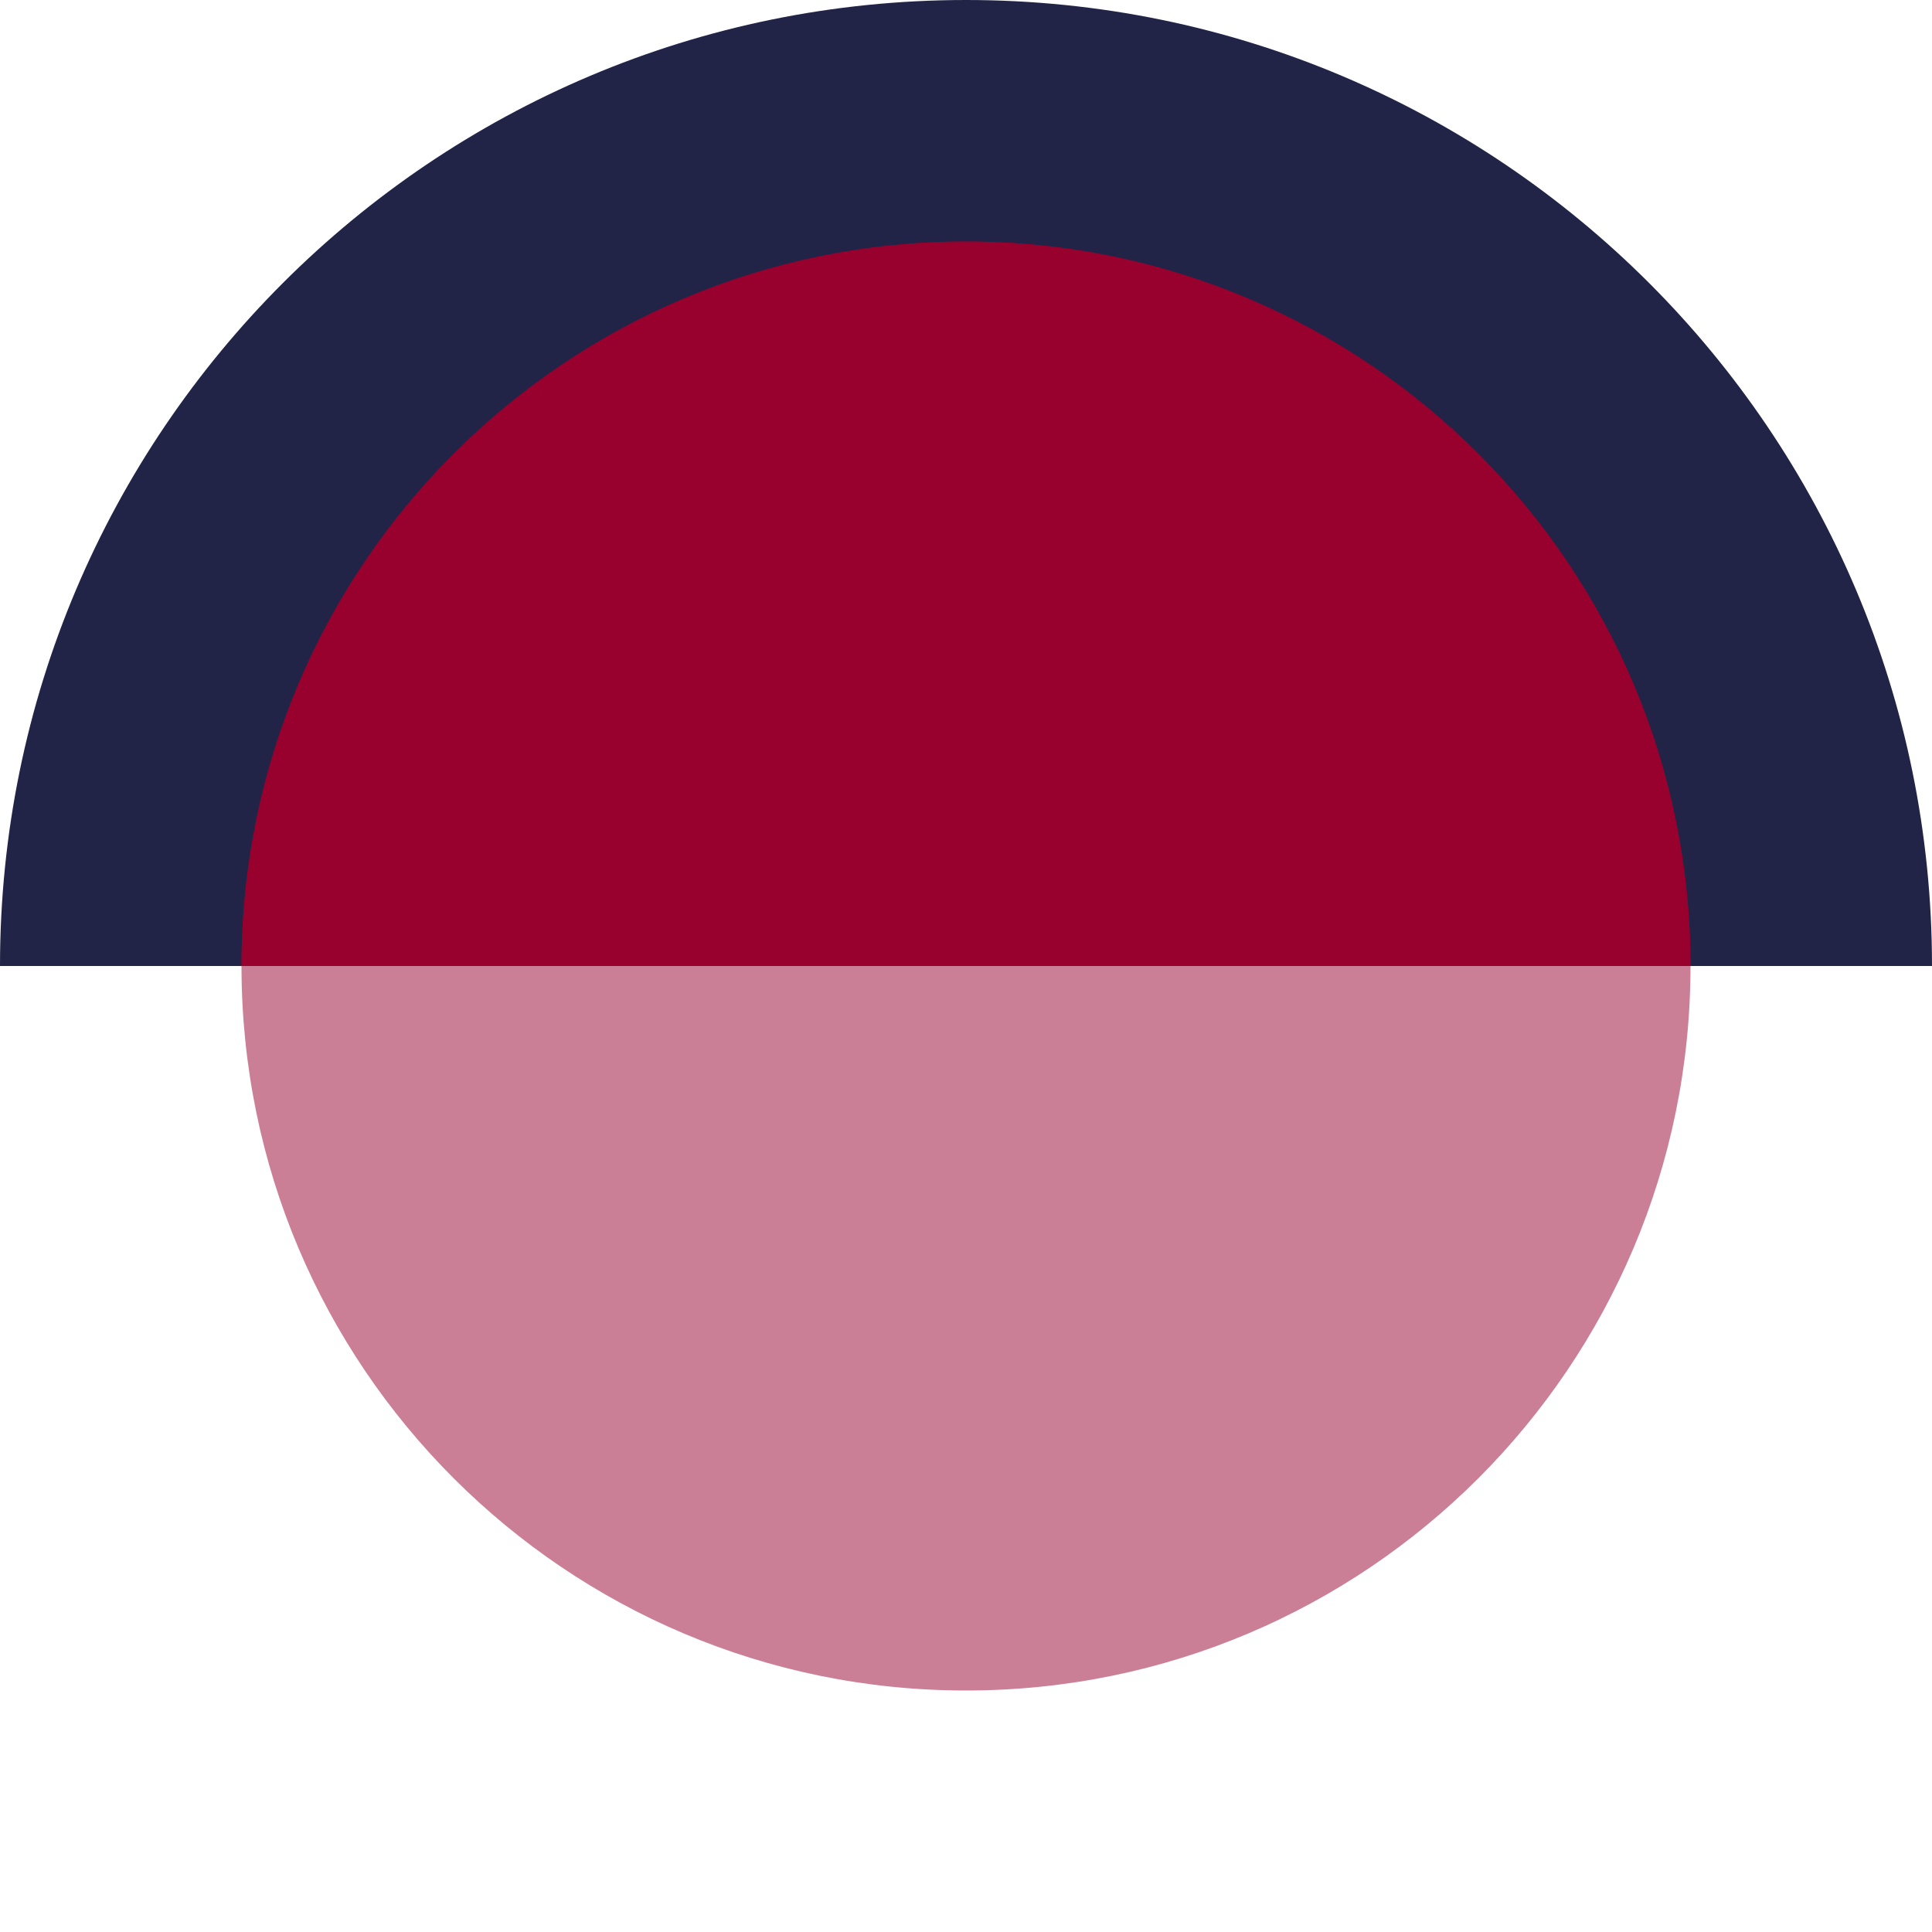
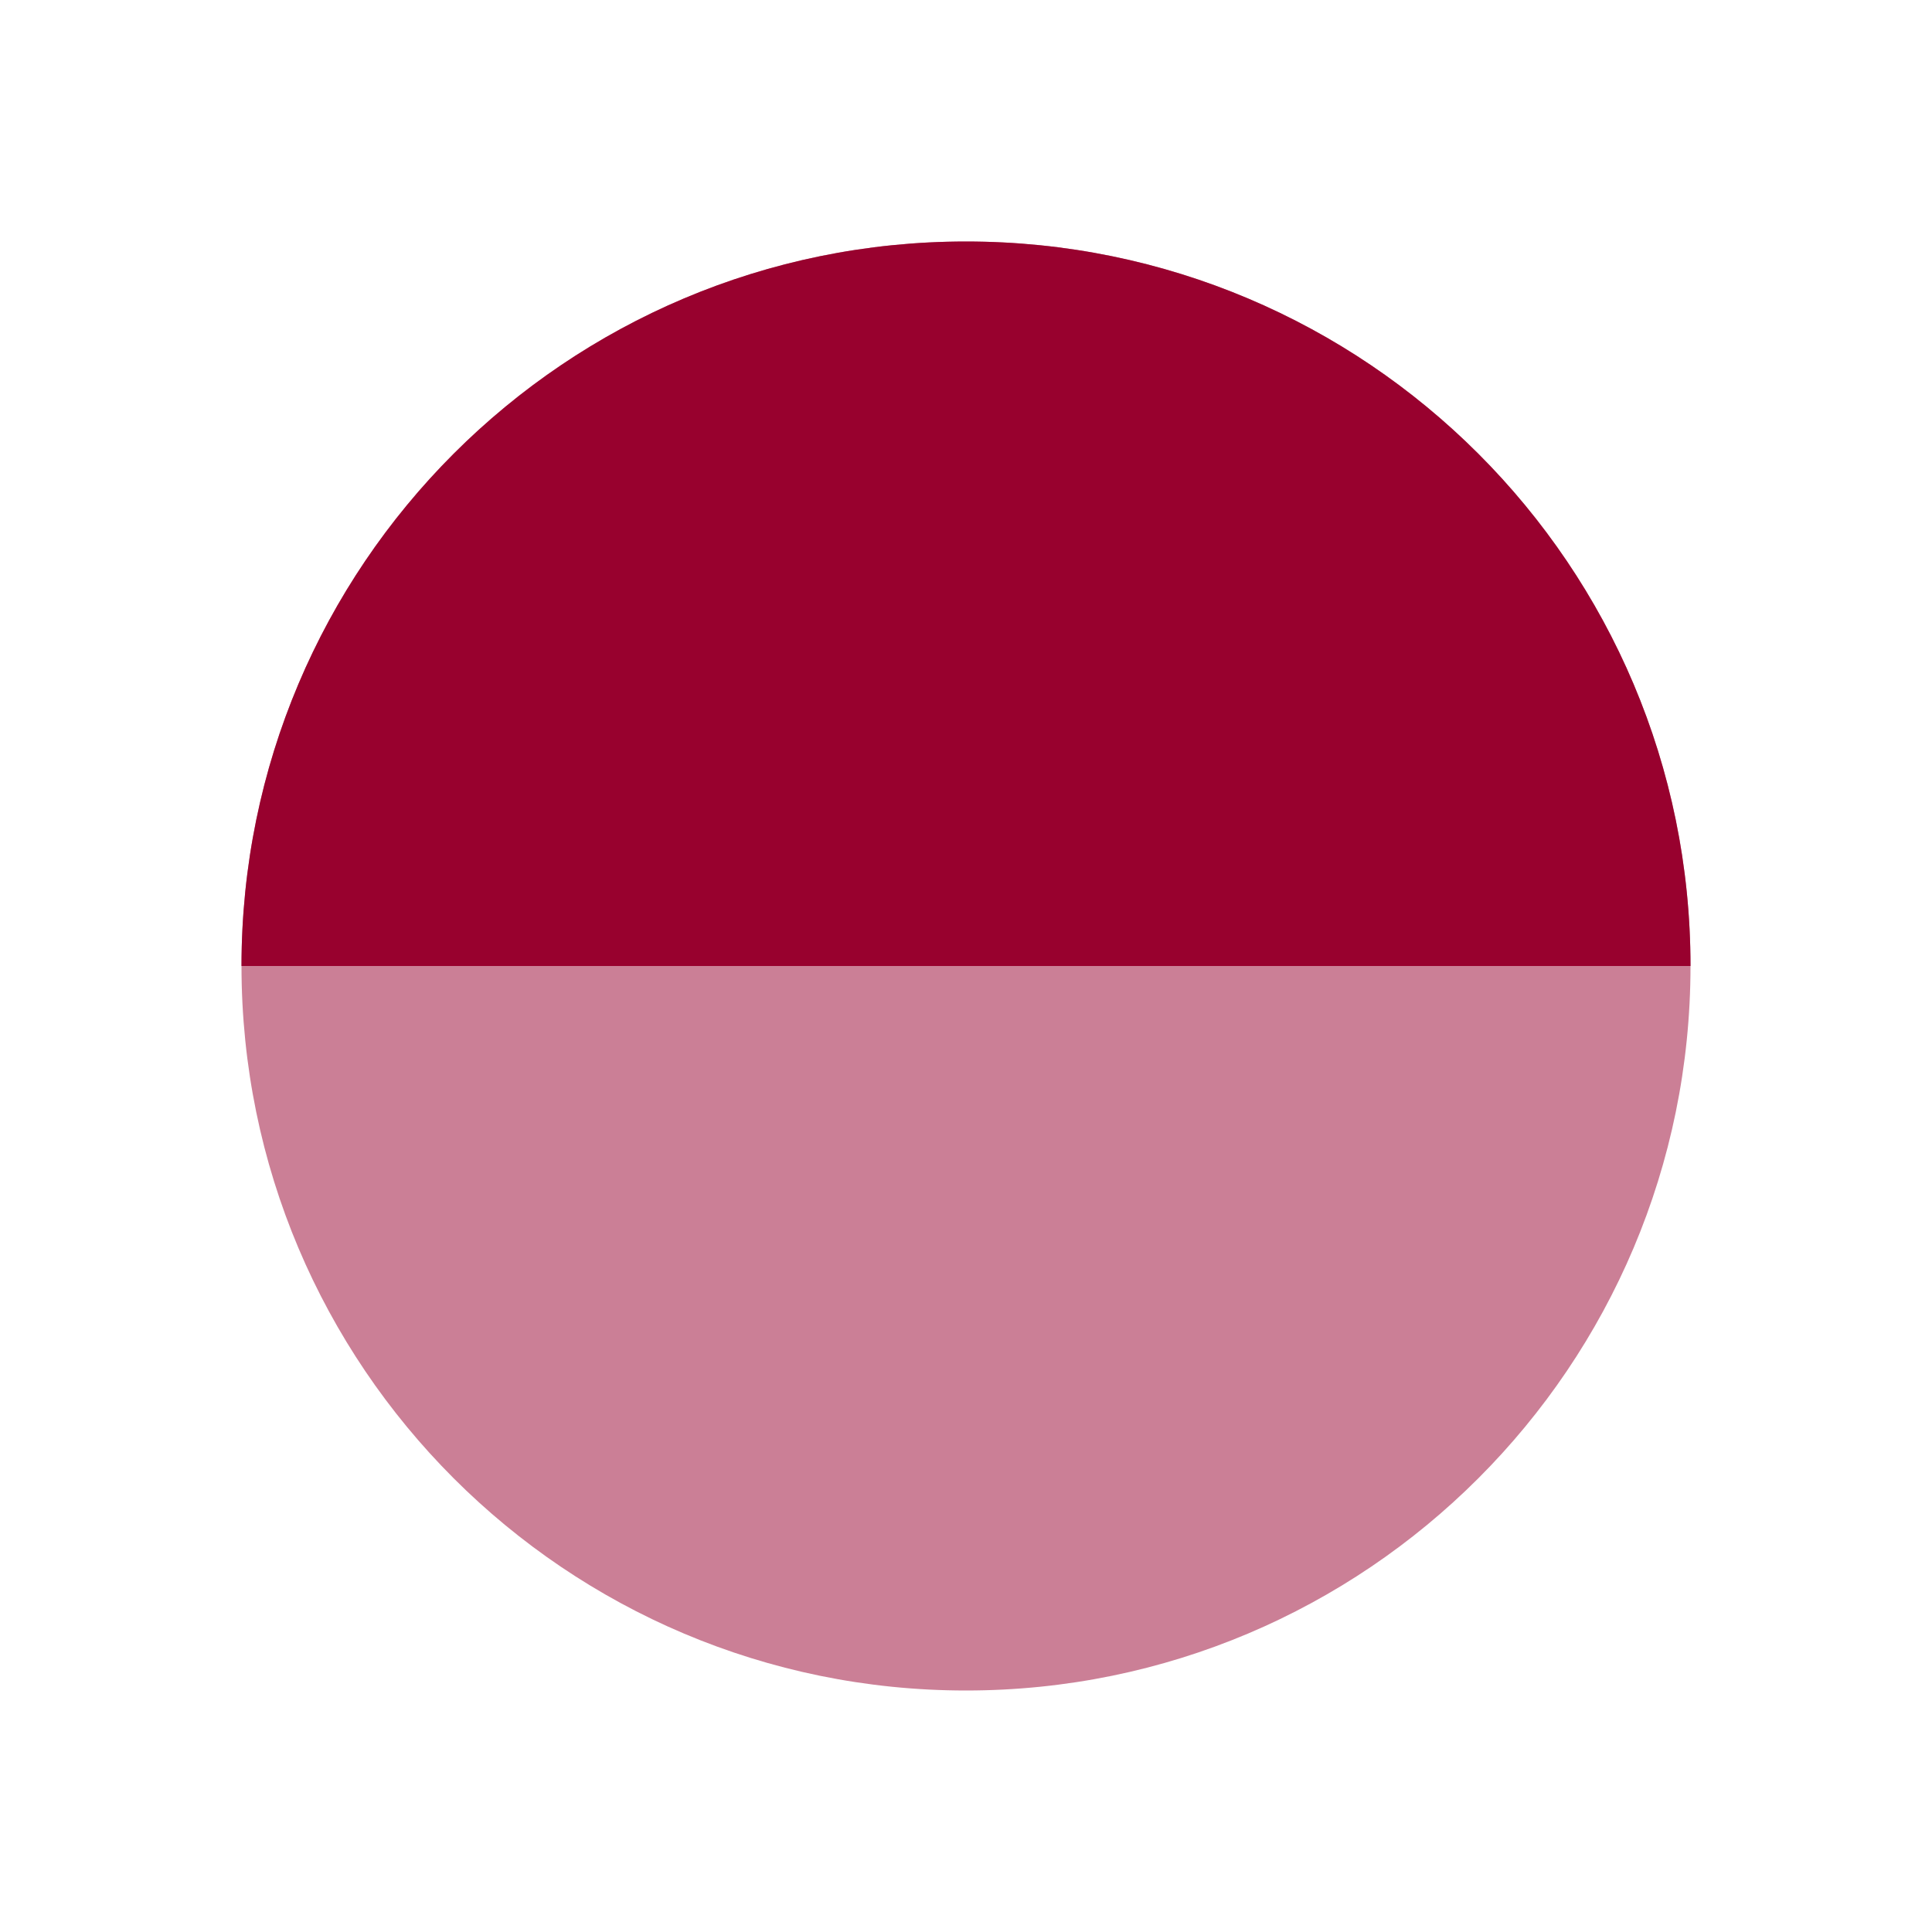
<svg xmlns="http://www.w3.org/2000/svg" width="16px" height="16px" viewBox="0 0 16 16" version="1.1">
  <title>Icons/favicon-tourism</title>
  <g id="Icons/favicon-tourism" stroke="none" stroke-width="1" fill="none" fill-rule="evenodd">
-     <path d="M2.69118061e-13,8 C2.69118061e-13,3.582 3.582,-5.32907052e-15 8,-5.32907052e-15 C12.418,-5.32907052e-15 16,3.582 16,8 L2.69118061e-13,8 Z" id="Path" fill="#212446" />
    <path d="M14,8 C14,4.686 11.314,2 8,2 C4.686,2 2,4.686 2,8 C2,11.314 4.686,14 8,14 C11.314,14 14,11.314 14,8 Z" id="Path" fill="#98012E" opacity="0.5" />
    <path d="M2,8 C2,4.686 4.686,2 8,2 C11.313,2 14,4.686 14,8 L2,8 Z" id="Path" fill="#98012E" />
  </g>
</svg>